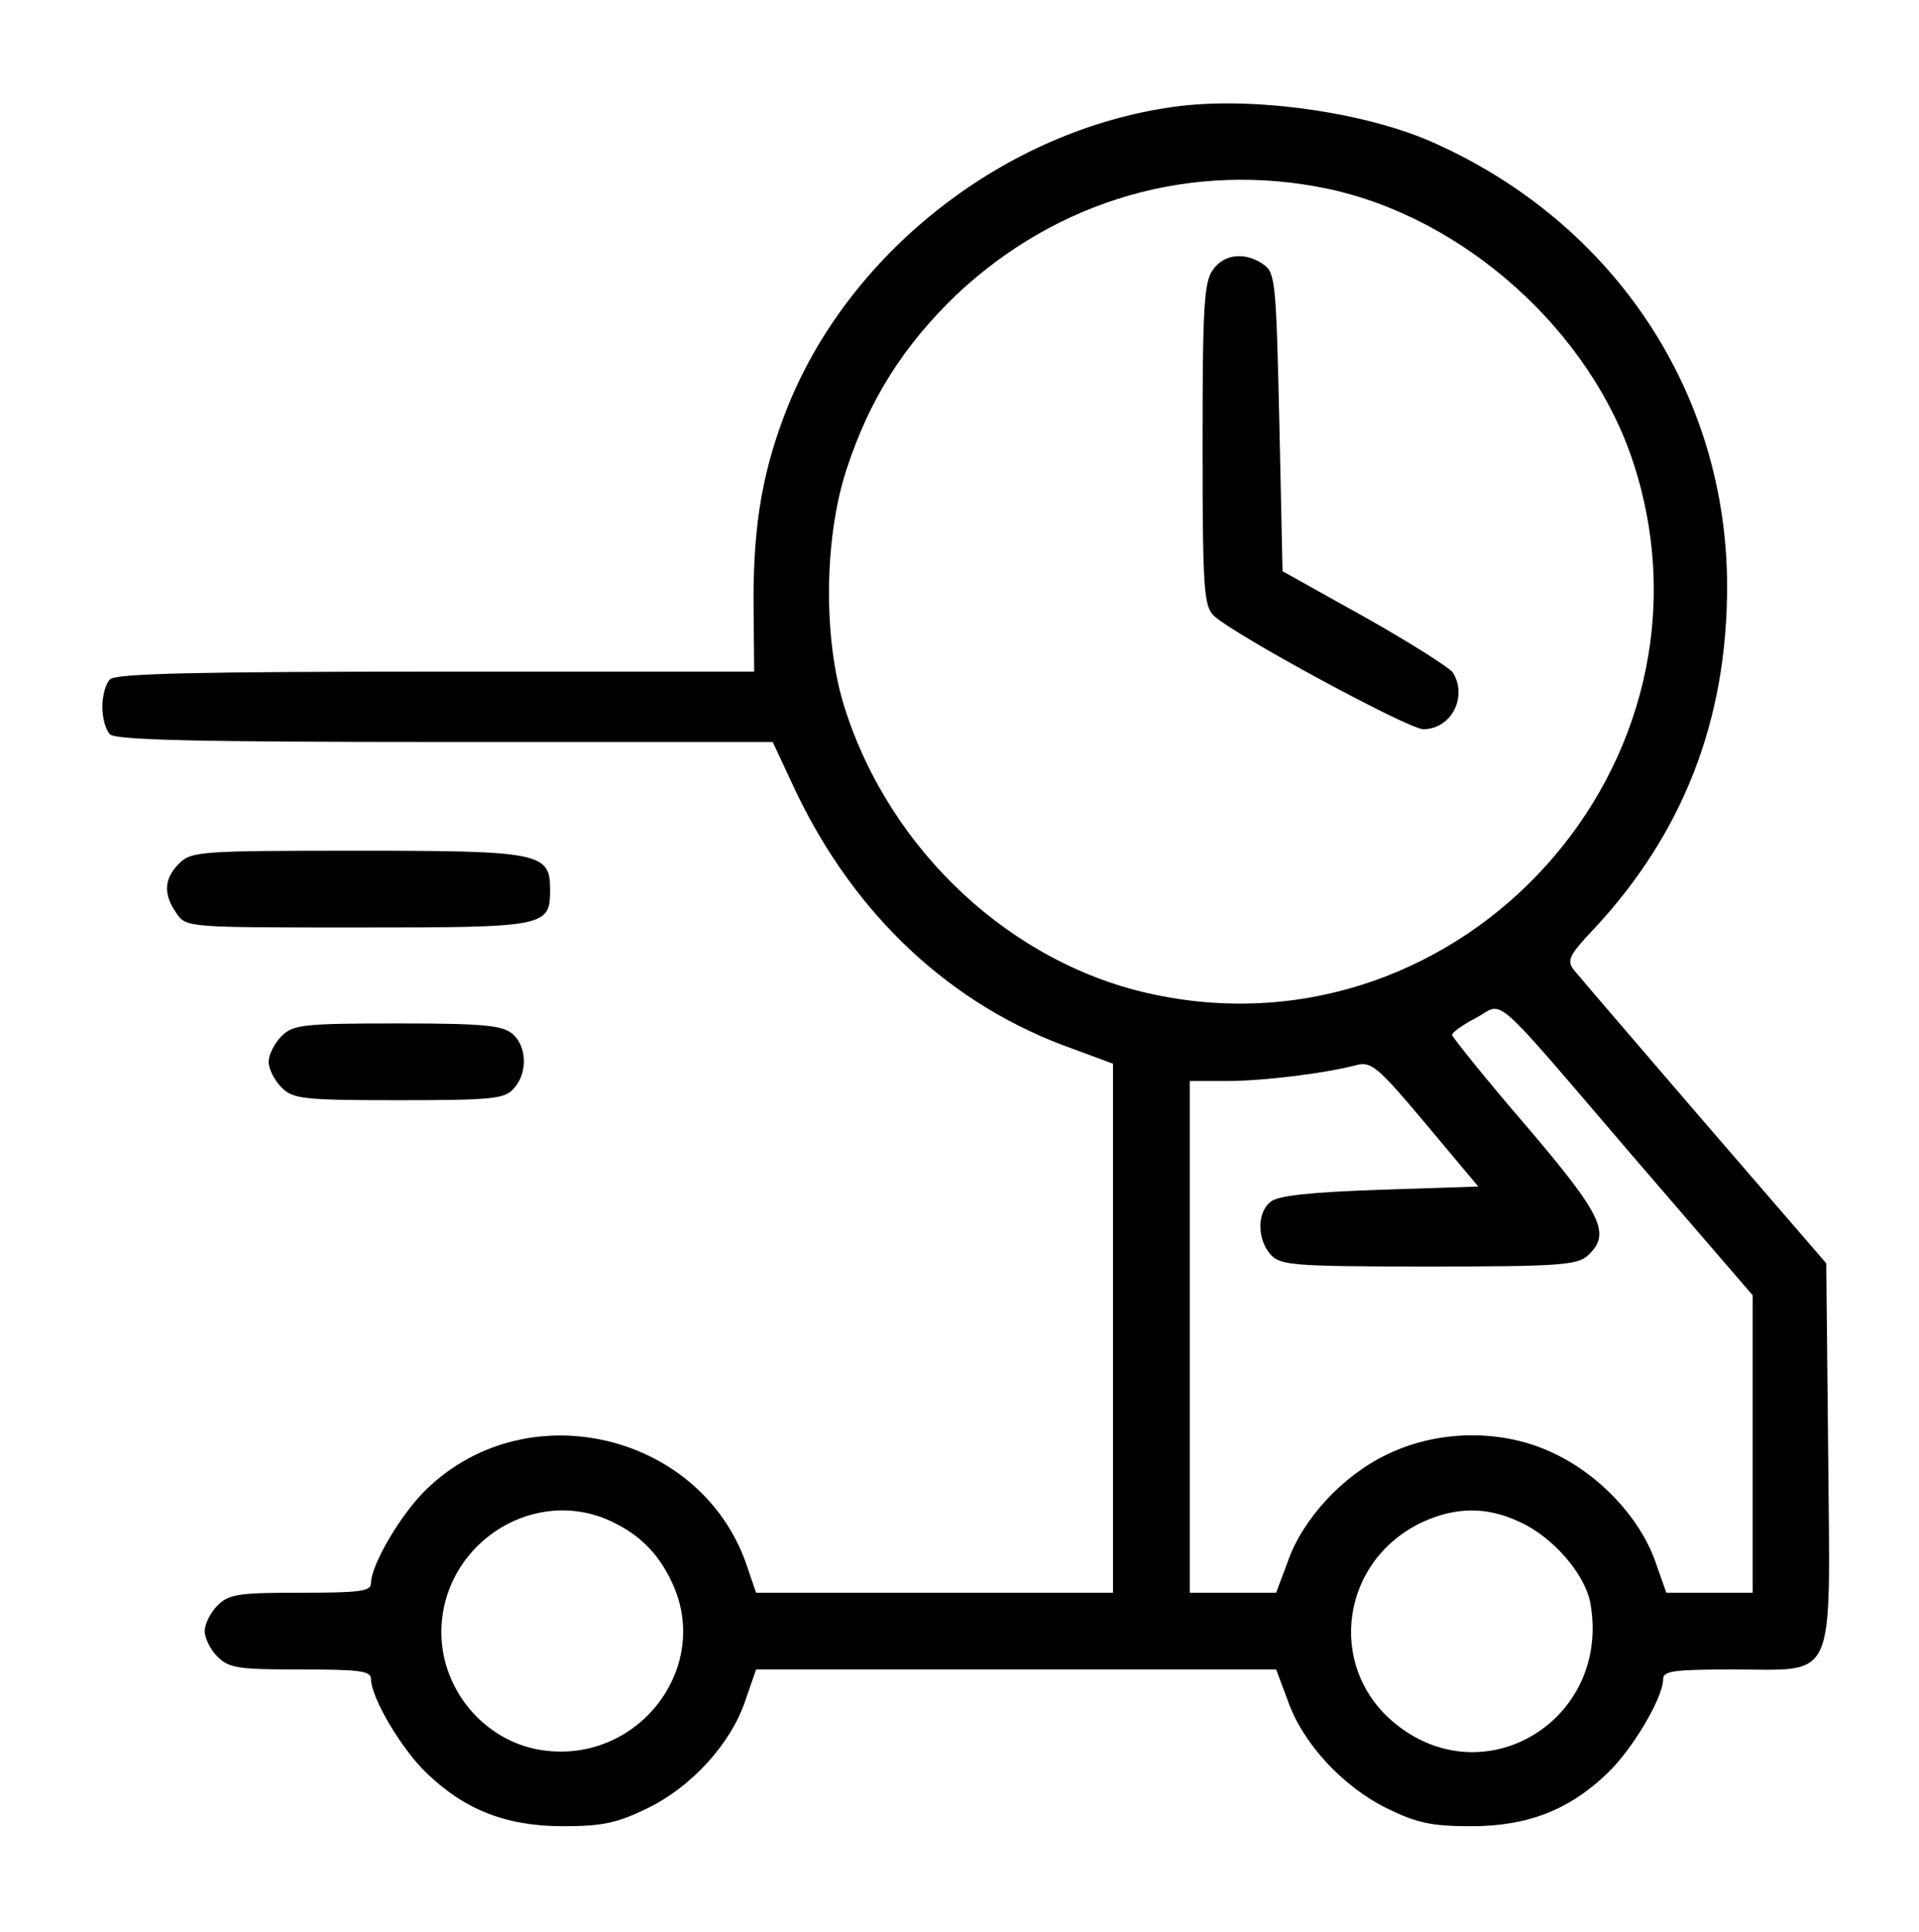
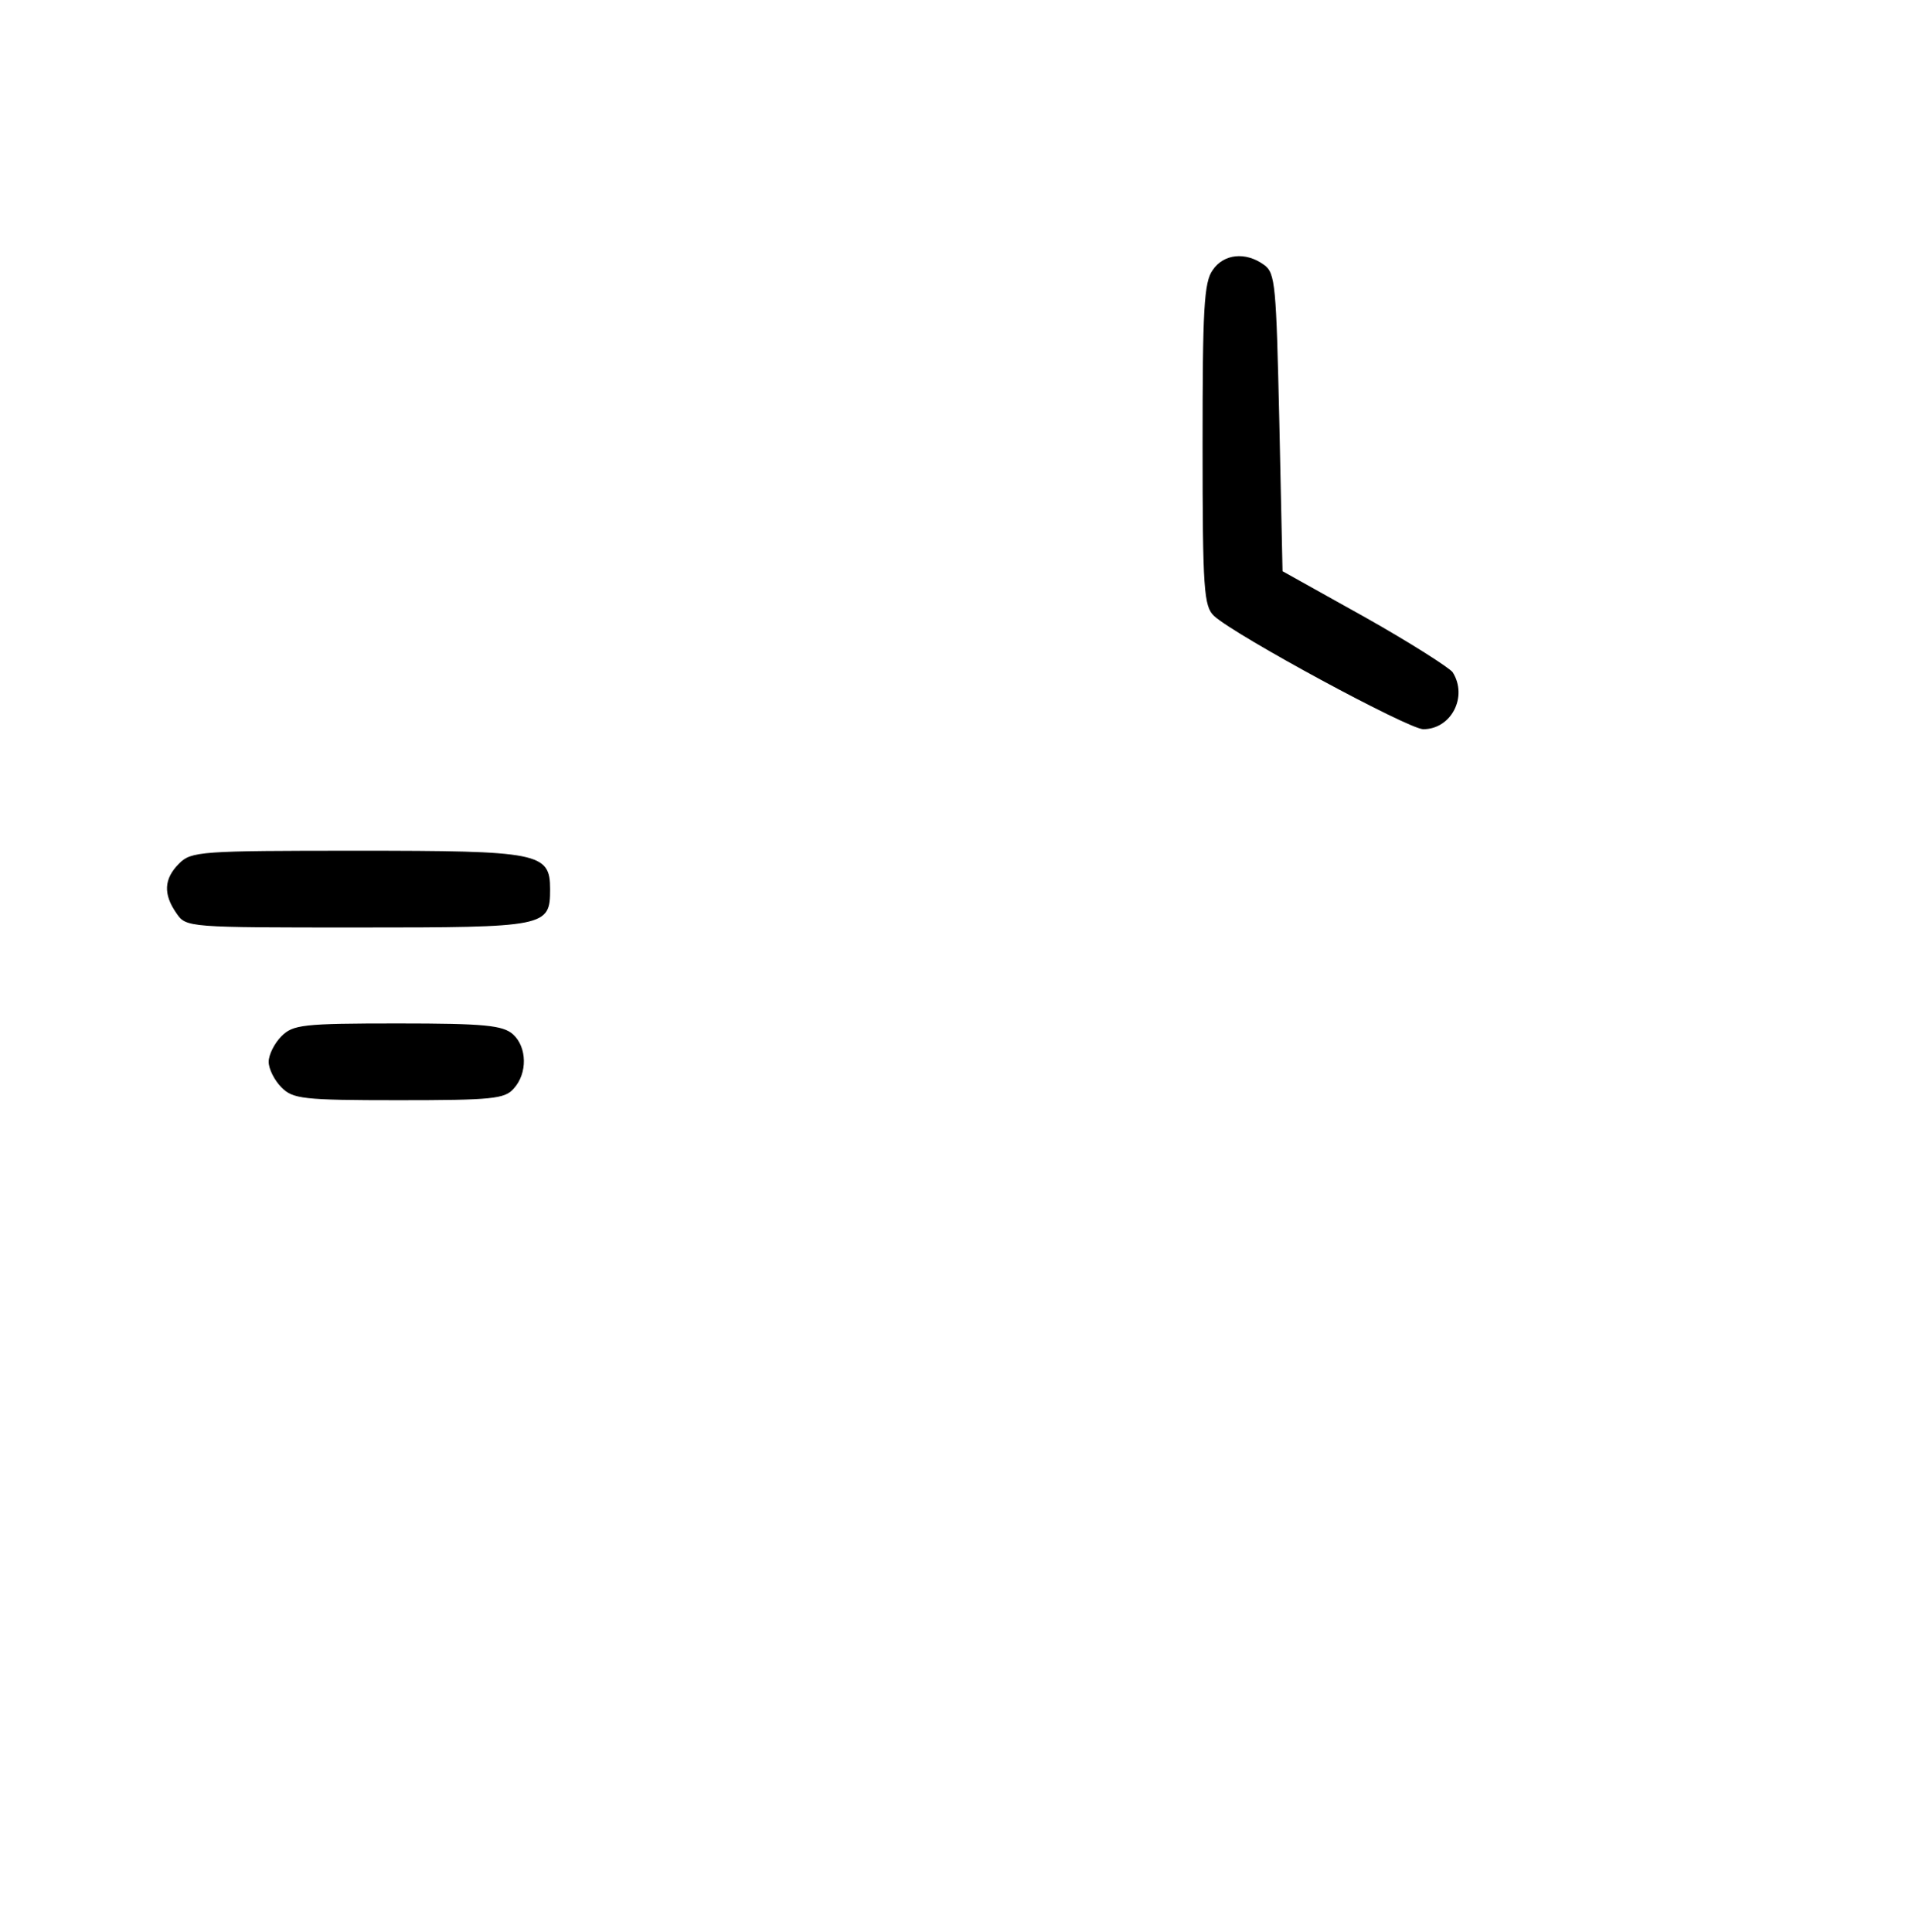
<svg xmlns="http://www.w3.org/2000/svg" version="1.0" width="300pt" height="302pt" viewBox="0 0 300 302" preserveAspectRatio="xMidYMid meet">
  <g transform="translate(0,302) scale(0.1,-0.1)" fill="#000000" stroke="none">
-     <path d="M1835 2853 c-261 -36 -503 -223 -602 -465 -40 -99 -55 -184 -55 -305 l1 -113 -498 0 c-373 0 -500 -3 -509 -12 -7 -7 -12 -26 -12 -43 0 -17 5 -36 12 -43 9 -9 139 -12 524 -12 l512 0 36 -77 c93 -195 244 -336 434 -403 l62 -23 0 -413 0 -414 -279 0 -279 0 -13 38 c-68 210 -343 278 -502 124 -39 -37 -87 -118 -87 -147 0 -13 -18 -15 -110 -15 -97 0 -112 -2 -130 -20 -11 -11 -20 -29 -20 -40 0 -11 9 -29 20 -40 18 -18 33 -20 130 -20 92 0 110 -2 110 -15 0 -29 48 -110 87 -147 59 -57 124 -83 213 -83 62 0 85 5 132 28 70 34 131 102 153 168 l17 49 406 0 407 0 18 -48 c23 -67 86 -135 155 -169 47 -23 70 -28 132 -28 89 0 154 26 213 83 39 37 87 118 87 147 0 13 18 15 110 15 163 0 151 -26 148 338 l-3 297 -190 220 c-104 121 -196 228 -204 238 -12 15 -9 23 31 65 139 149 208 326 208 535 0 302 -176 568 -459 694 -107 48 -285 73 -406 56z m240 -128 c214 -45 412 -223 479 -430 151 -468 -267 -931 -749 -830 -222 46 -414 224 -485 450 -33 105 -32 262 3 370 36 111 90 195 172 274 158 149 369 210 580 166z m484 -1520 l181 -210 0 -232 0 -233 -68 0 -67 0 -18 51 c-24 66 -85 132 -156 166 -79 39 -181 39 -263 -1 -69 -33 -132 -101 -155 -168 l-18 -48 -67 0 -68 0 0 400 0 400 58 0 c57 0 154 12 203 25 23 6 34 -4 108 -92 l82 -98 -154 -5 c-110 -4 -159 -9 -171 -19 -21 -17 -21 -59 1 -83 15 -16 36 -18 246 -18 200 0 233 2 249 17 37 34 24 62 -97 204 -63 73 -114 137 -115 141 0 4 17 16 38 27 45 24 17 49 251 -224z m-1611 -560 c49 -21 81 -52 103 -100 61 -131 -51 -279 -197 -262 -92 10 -164 92 -164 185 0 134 137 227 258 177z m1427 -4 c52 -23 102 -81 111 -126 34 -184 -167 -306 -308 -187 -105 89 -81 254 47 313 51 23 99 24 150 0z" />
    <path d="M1896 2598 c-14 -19 -16 -62 -16 -274 0 -226 2 -252 18 -267 34 -31 304 -177 327 -177 44 0 70 51 46 89 -5 7 -66 46 -137 86 l-129 72 -5 233 c-5 215 -6 233 -24 246 -29 21 -63 17 -80 -8z" />
    <path d="M280 1670 c-24 -24 -25 -48 -4 -78 15 -22 18 -22 284 -22 295 0 300 1 300 60 0 57 -17 60 -302 60 -245 0 -259 -1 -278 -20z" />
    <path d="M440 1400 c-11 -11 -20 -29 -20 -40 0 -11 9 -29 20 -40 18 -18 33 -20 183 -20 146 0 166 2 180 18 22 24 21 65 -1 85 -16 14 -44 17 -180 17 -149 0 -164 -2 -182 -20z" />
  </g>
</svg>